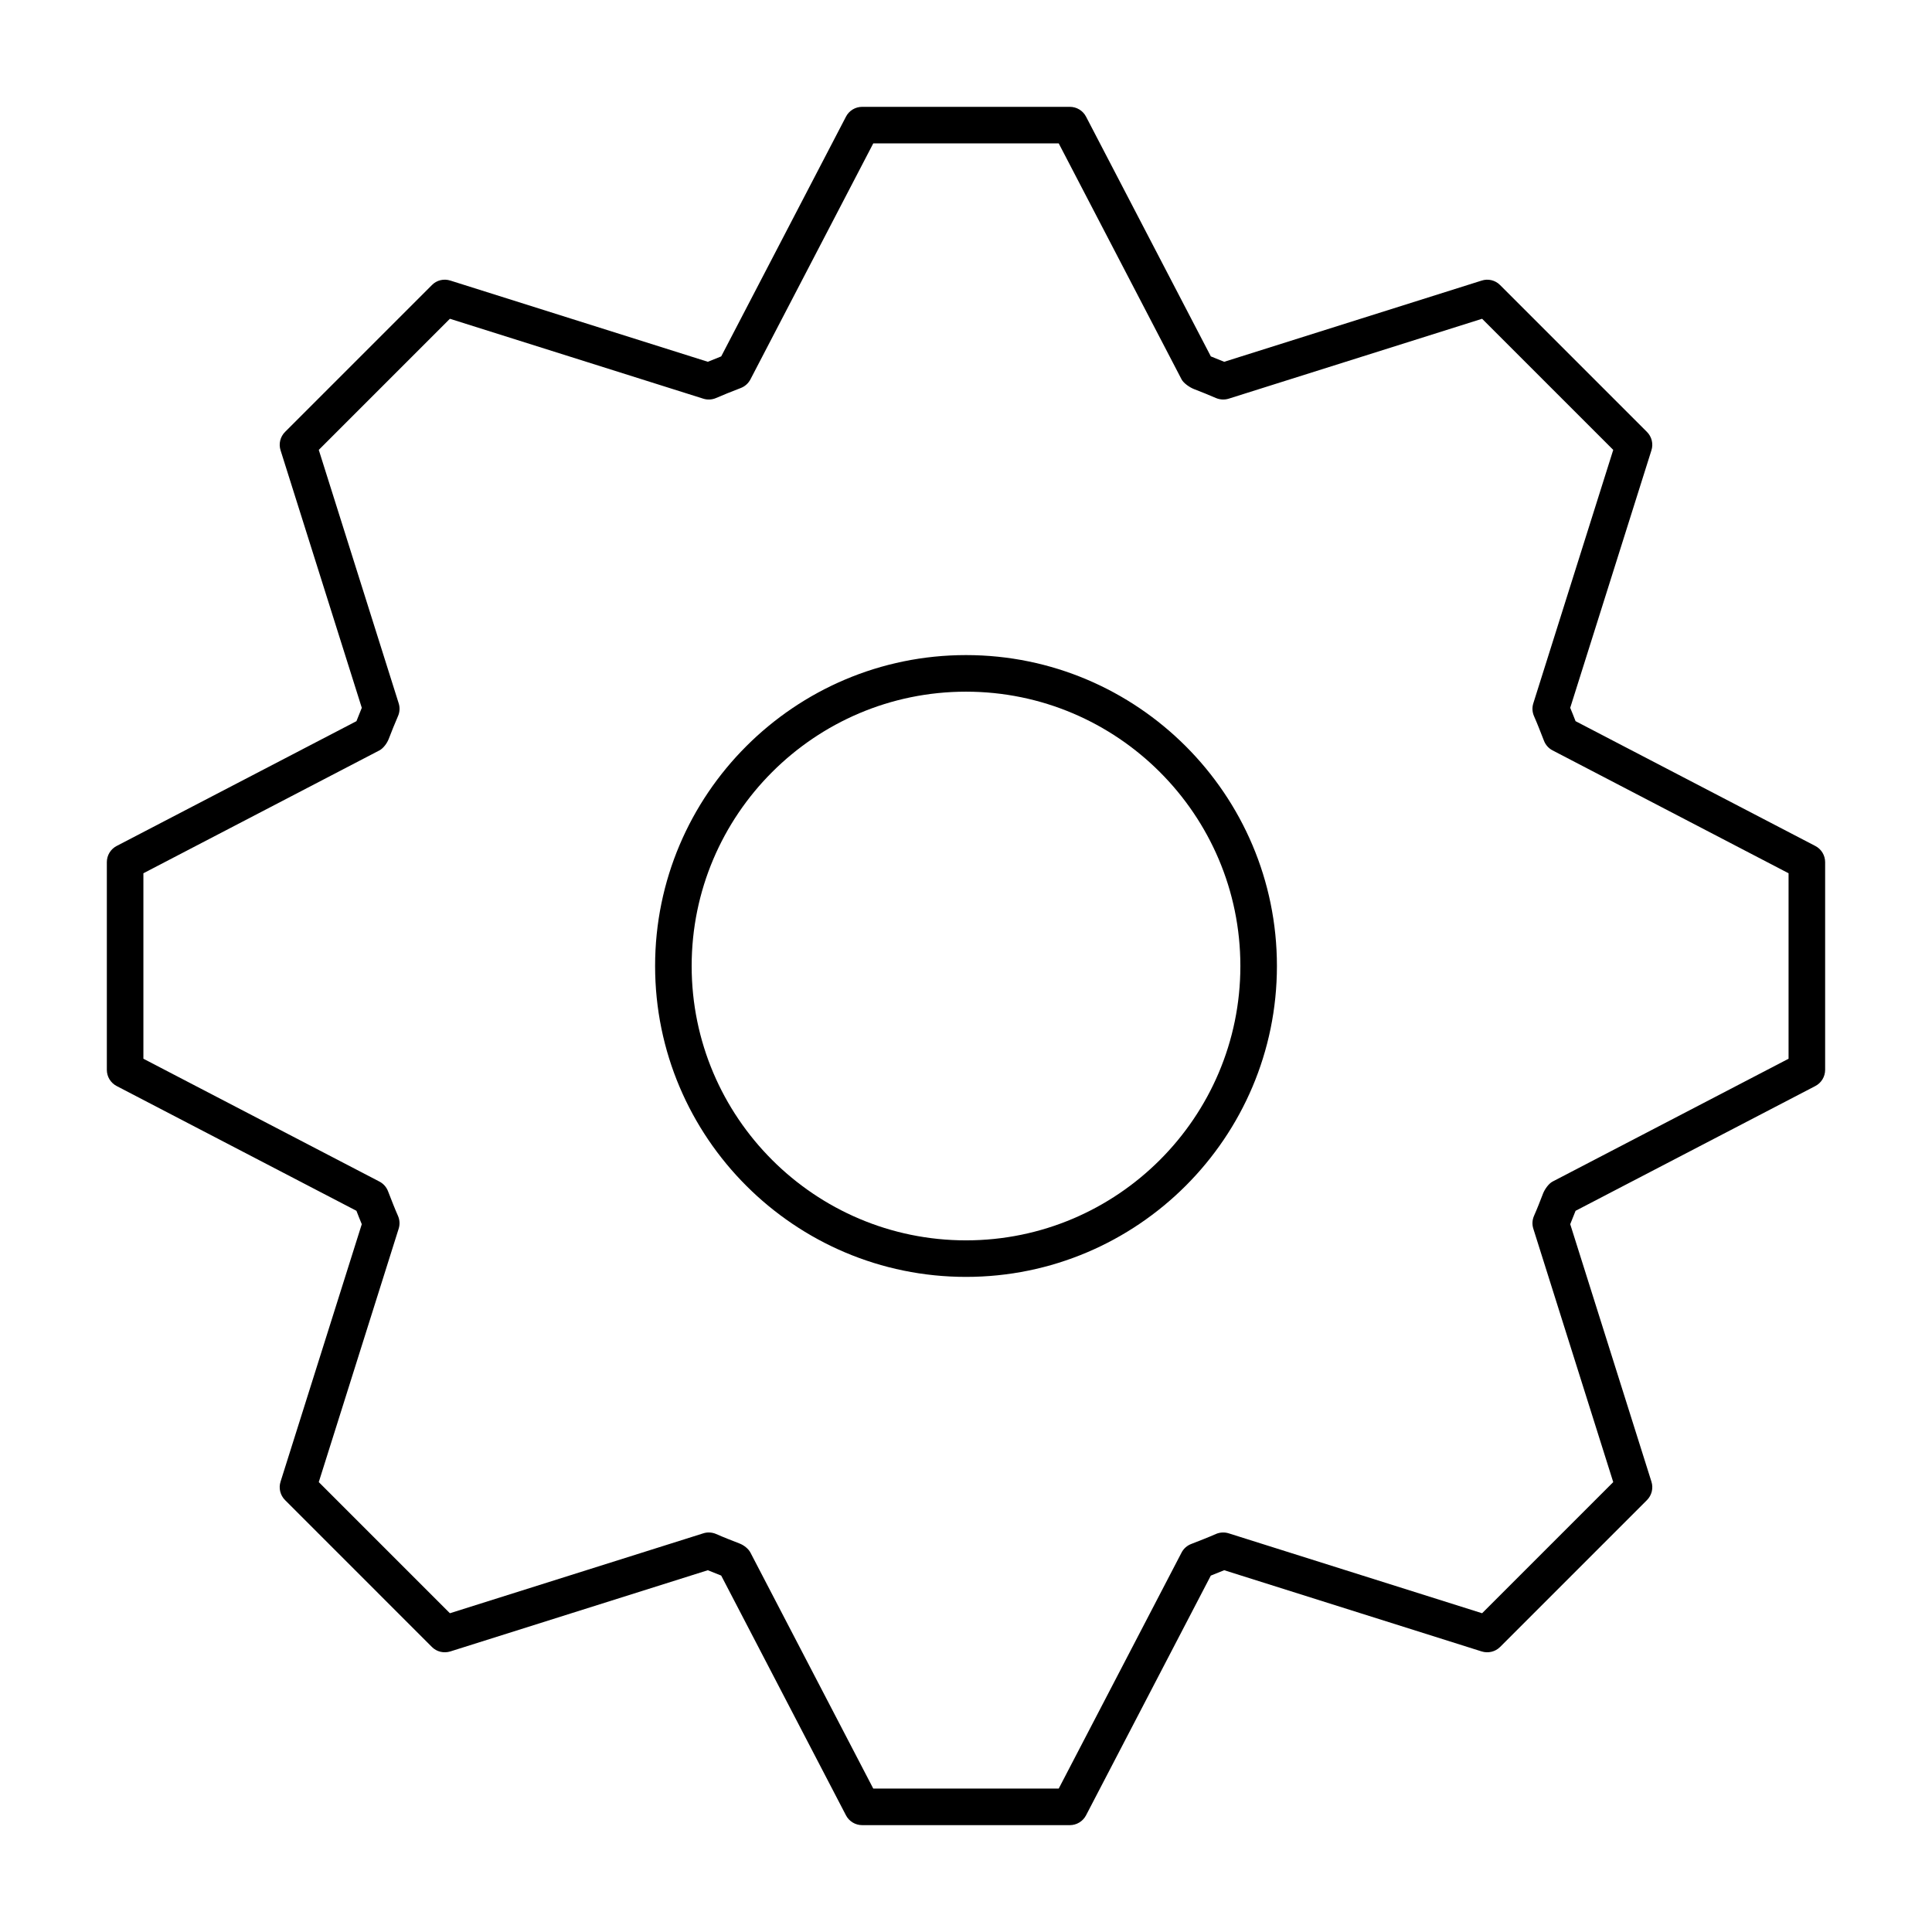
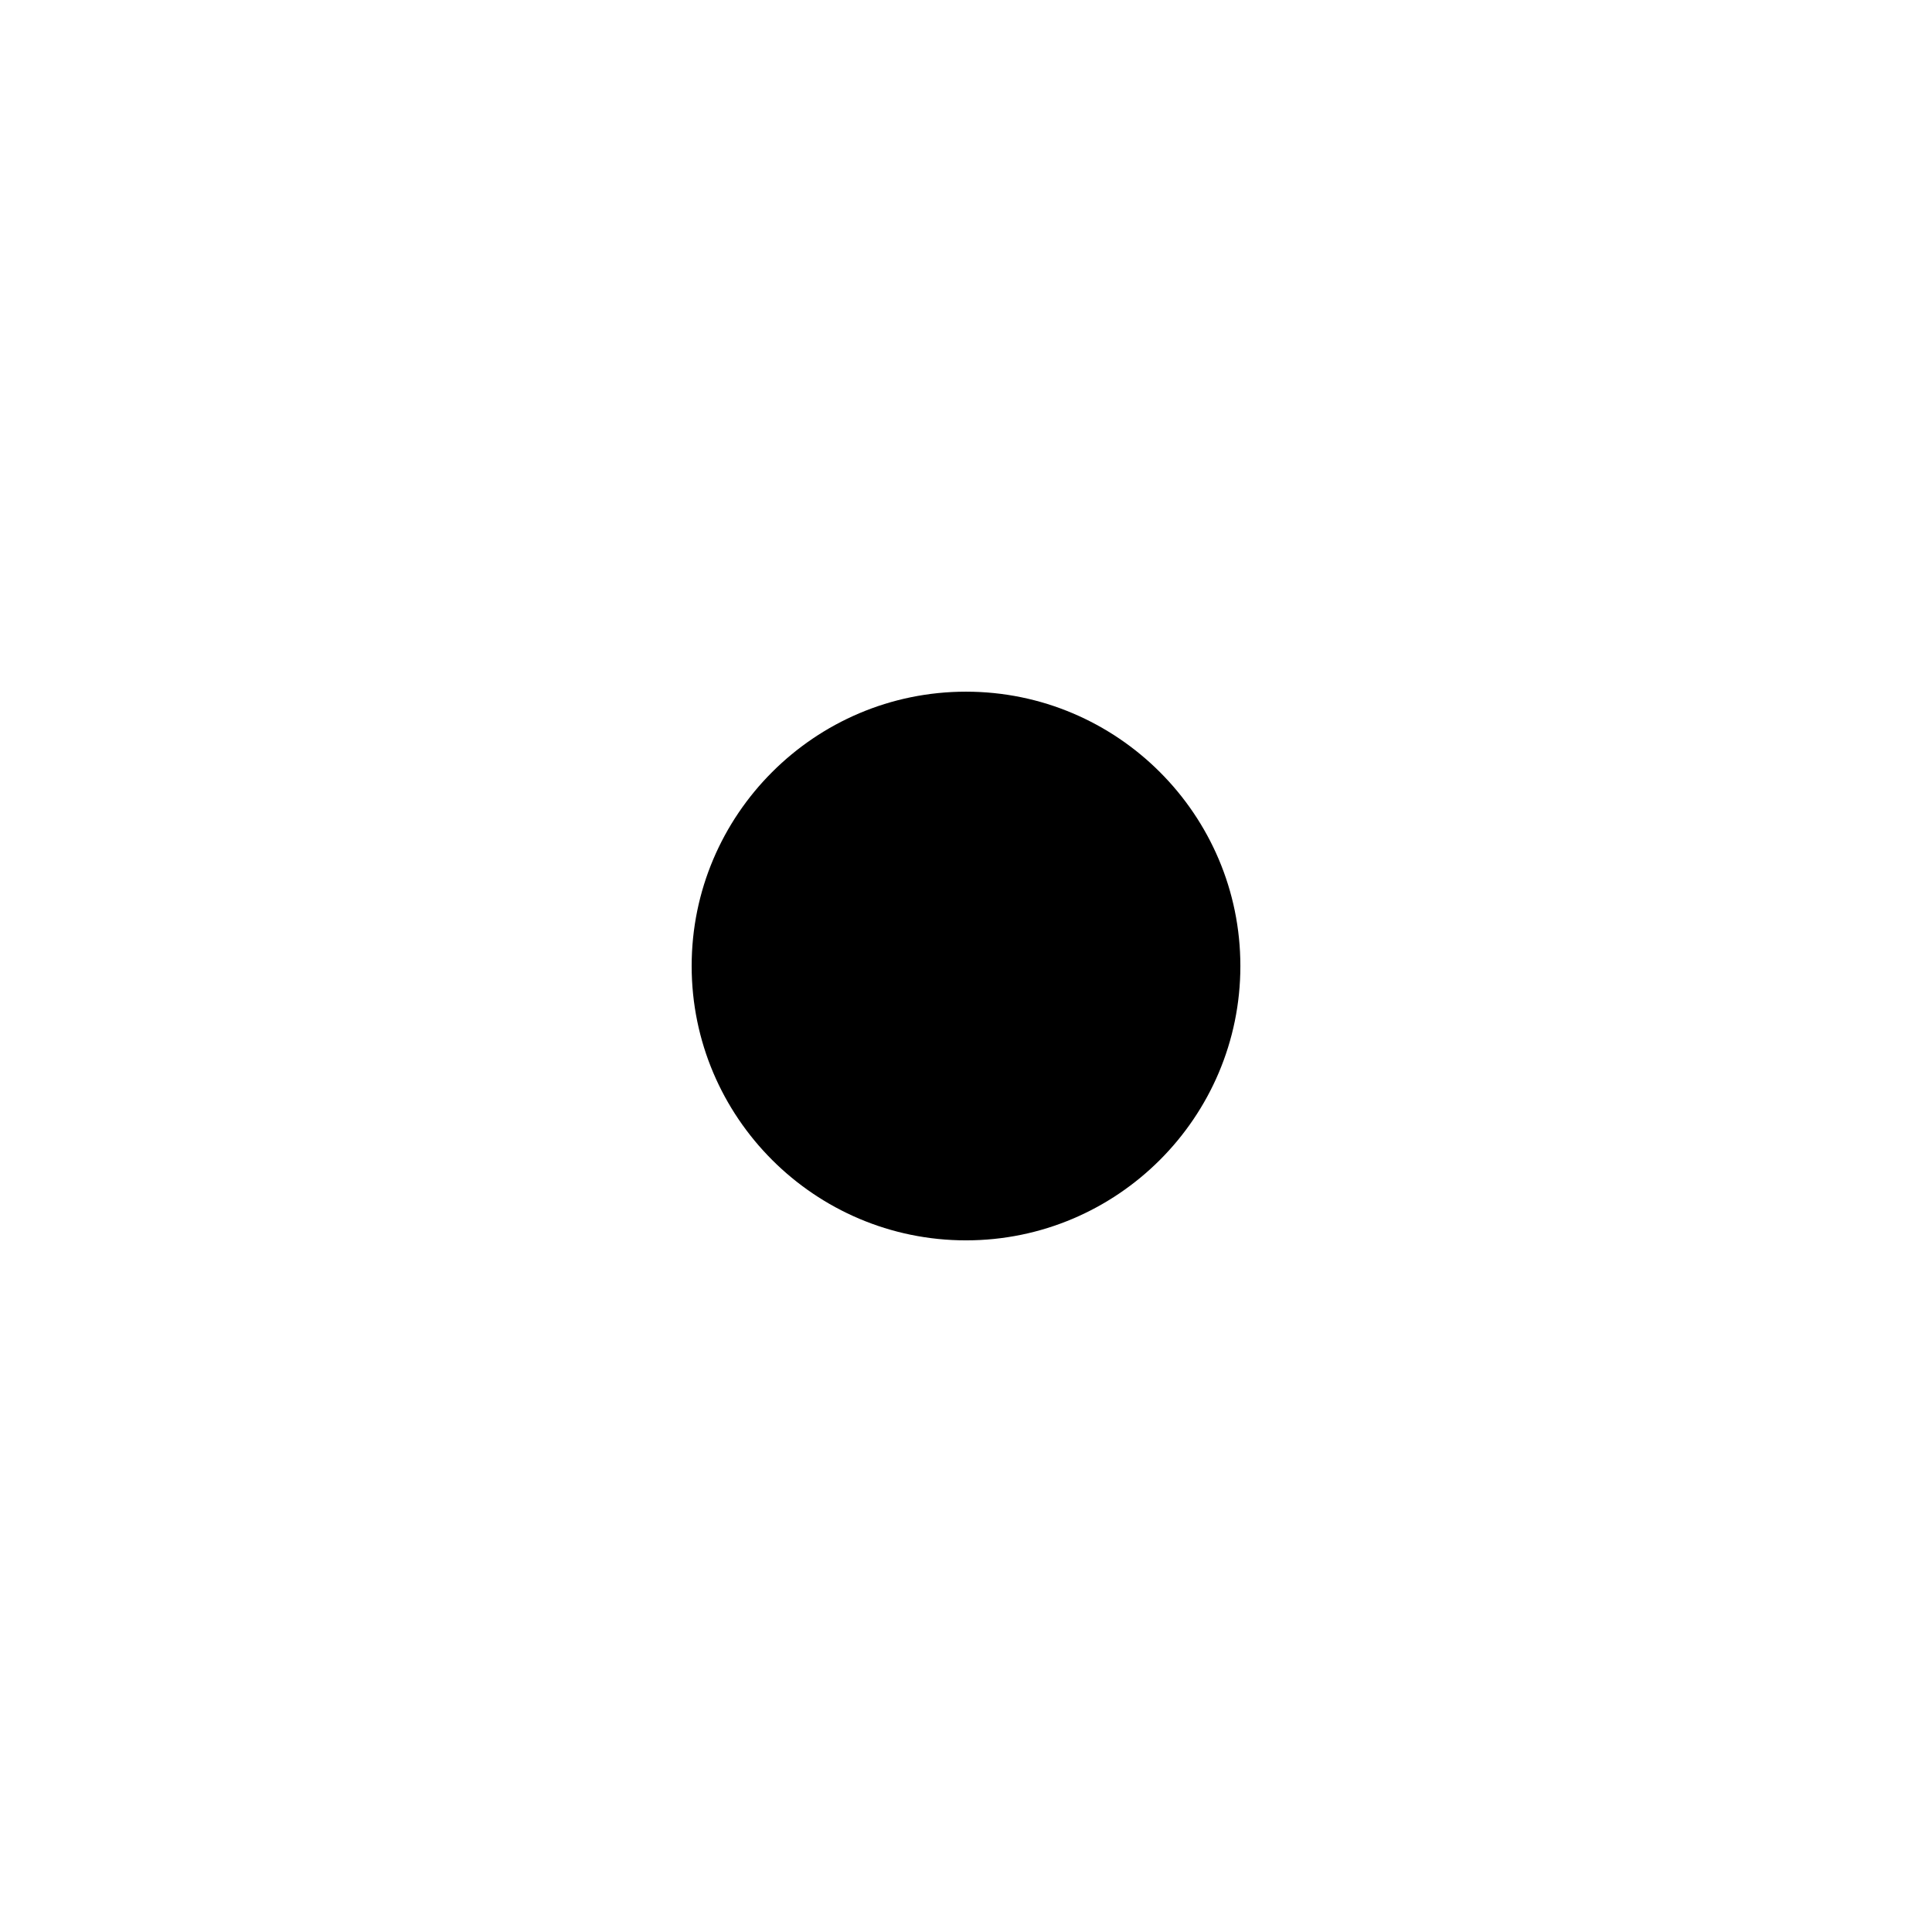
<svg xmlns="http://www.w3.org/2000/svg" fill="#000000" width="800px" height="800px" version="1.1" viewBox="144 144 512 512">
  <g>
-     <path d="m427.52 627.68h-55.039c-1.809 0-3.465-1.004-4.297-2.613l-33.059-63.523c-1.238-0.484-2.402-0.945-3.547-1.418l-68.238 21.523c-1.742 0.531-3.613 0.094-4.883-1.191l-38.914-38.918c-1.277-1.277-1.742-3.16-1.191-4.883l21.523-68.234c-0.492-1.176-0.953-2.356-1.418-3.551l-63.535-33.059c-1.609-0.832-2.609-2.488-2.609-4.293v-55.039c0-1.809 1.004-3.465 2.613-4.297l63.535-33.066c0.492-1.27 0.957-2.422 1.418-3.539l-21.523-68.238c-0.555-1.719-0.09-3.602 1.188-4.879l38.918-38.918c1.27-1.297 3.141-1.742 4.883-1.191l68.238 21.523c1.172-0.492 2.356-0.965 3.547-1.43l33.059-63.523c0.828-1.609 2.484-2.609 4.293-2.609h55.039c1.809 0 3.465 1.004 4.297 2.613l33.066 63.523c1.305 0.52 2.449 0.973 3.539 1.43l68.238-21.523c1.711-0.555 3.602-0.109 4.879 1.188l38.914 38.914c1.277 1.277 1.742 3.16 1.191 4.883l-21.523 68.238c0.492 1.172 0.957 2.356 1.418 3.539l63.523 33.066c1.613 0.832 2.617 2.488 2.617 4.297v55.039c0 1.809-1.004 3.465-2.613 4.297l-63.523 33.059c-0.5 1.285-0.957 2.449-1.418 3.547l21.523 68.238c0.547 1.723 0.086 3.606-1.191 4.883l-38.914 38.914c-1.277 1.285-3.168 1.723-4.883 1.191l-68.238-21.527c-1.172 0.492-2.356 0.965-3.547 1.43l-33.059 63.516c-0.836 1.609-2.492 2.613-4.297 2.613zm-52.098-9.691h49.152l32.547-62.531c0.539-1.051 1.449-1.855 2.547-2.281 2.402-0.938 4.496-1.742 6.547-2.648 1.07-0.465 2.301-0.531 3.406-0.18l67.148 21.176 34.754-34.754-21.176-67.148c-0.359-1.117-0.293-2.336 0.18-3.406 0.859-1.941 1.629-3.926 2.394-5.914 0.426-1.098 1.484-2.641 2.535-3.18l62.531-32.547v-49.152l-62.531-32.559c-1.051-0.539-1.855-1.449-2.281-2.535-0.984-2.527-1.77-4.551-2.648-6.547-0.473-1.07-0.539-2.289-0.18-3.406l21.176-67.148-34.754-34.75-67.148 21.176c-1.117 0.352-2.336 0.273-3.406-0.18-1.91-0.844-3.852-1.598-5.809-2.367-1.09-0.426-2.742-1.531-3.281-2.574l-32.551-62.531h-49.152l-32.547 62.531c-0.539 1.039-1.438 1.855-2.527 2.281-2.715 1.059-4.656 1.816-6.566 2.66-1.07 0.465-2.301 0.539-3.406 0.18l-67.148-21.176-34.75 34.75 21.176 67.148c0.359 1.117 0.293 2.336-0.18 3.406-0.879 1.996-1.664 4.019-2.461 6.055-0.426 1.098-1.418 2.488-2.469 3.027l-62.543 32.559v49.152l62.539 32.547c1.051 0.539 1.855 1.449 2.281 2.535 1.023 2.629 1.789 4.617 2.648 6.559 0.473 1.07 0.539 2.289 0.18 3.406l-21.172 67.148 34.754 34.754 67.148-21.176c1.098-0.359 2.328-0.285 3.406 0.18 2.055 0.91 4.144 1.711 6.234 2.527 1.098 0.426 2.316 1.352 2.856 2.402zm247.41-190.47h0.094z" />
-     <path d="m400 482.39c-45.434 0-82.391-36.957-82.391-82.391-0.004-45.438 36.953-82.395 82.391-82.395 45.434 0 82.398 36.957 82.398 82.395 0 45.434-36.965 82.391-82.398 82.391zm0-155.09c-40.09 0-72.703 32.613-72.703 72.703 0 40.086 32.613 72.703 72.703 72.703 40.098 0 72.711-32.613 72.711-72.703s-32.613-72.703-72.711-72.703z" />
+     <path d="m400 482.39zm0-155.09c-40.09 0-72.703 32.613-72.703 72.703 0 40.086 32.613 72.703 72.703 72.703 40.098 0 72.711-32.613 72.711-72.703s-32.613-72.703-72.711-72.703z" />
  </g>
</svg>